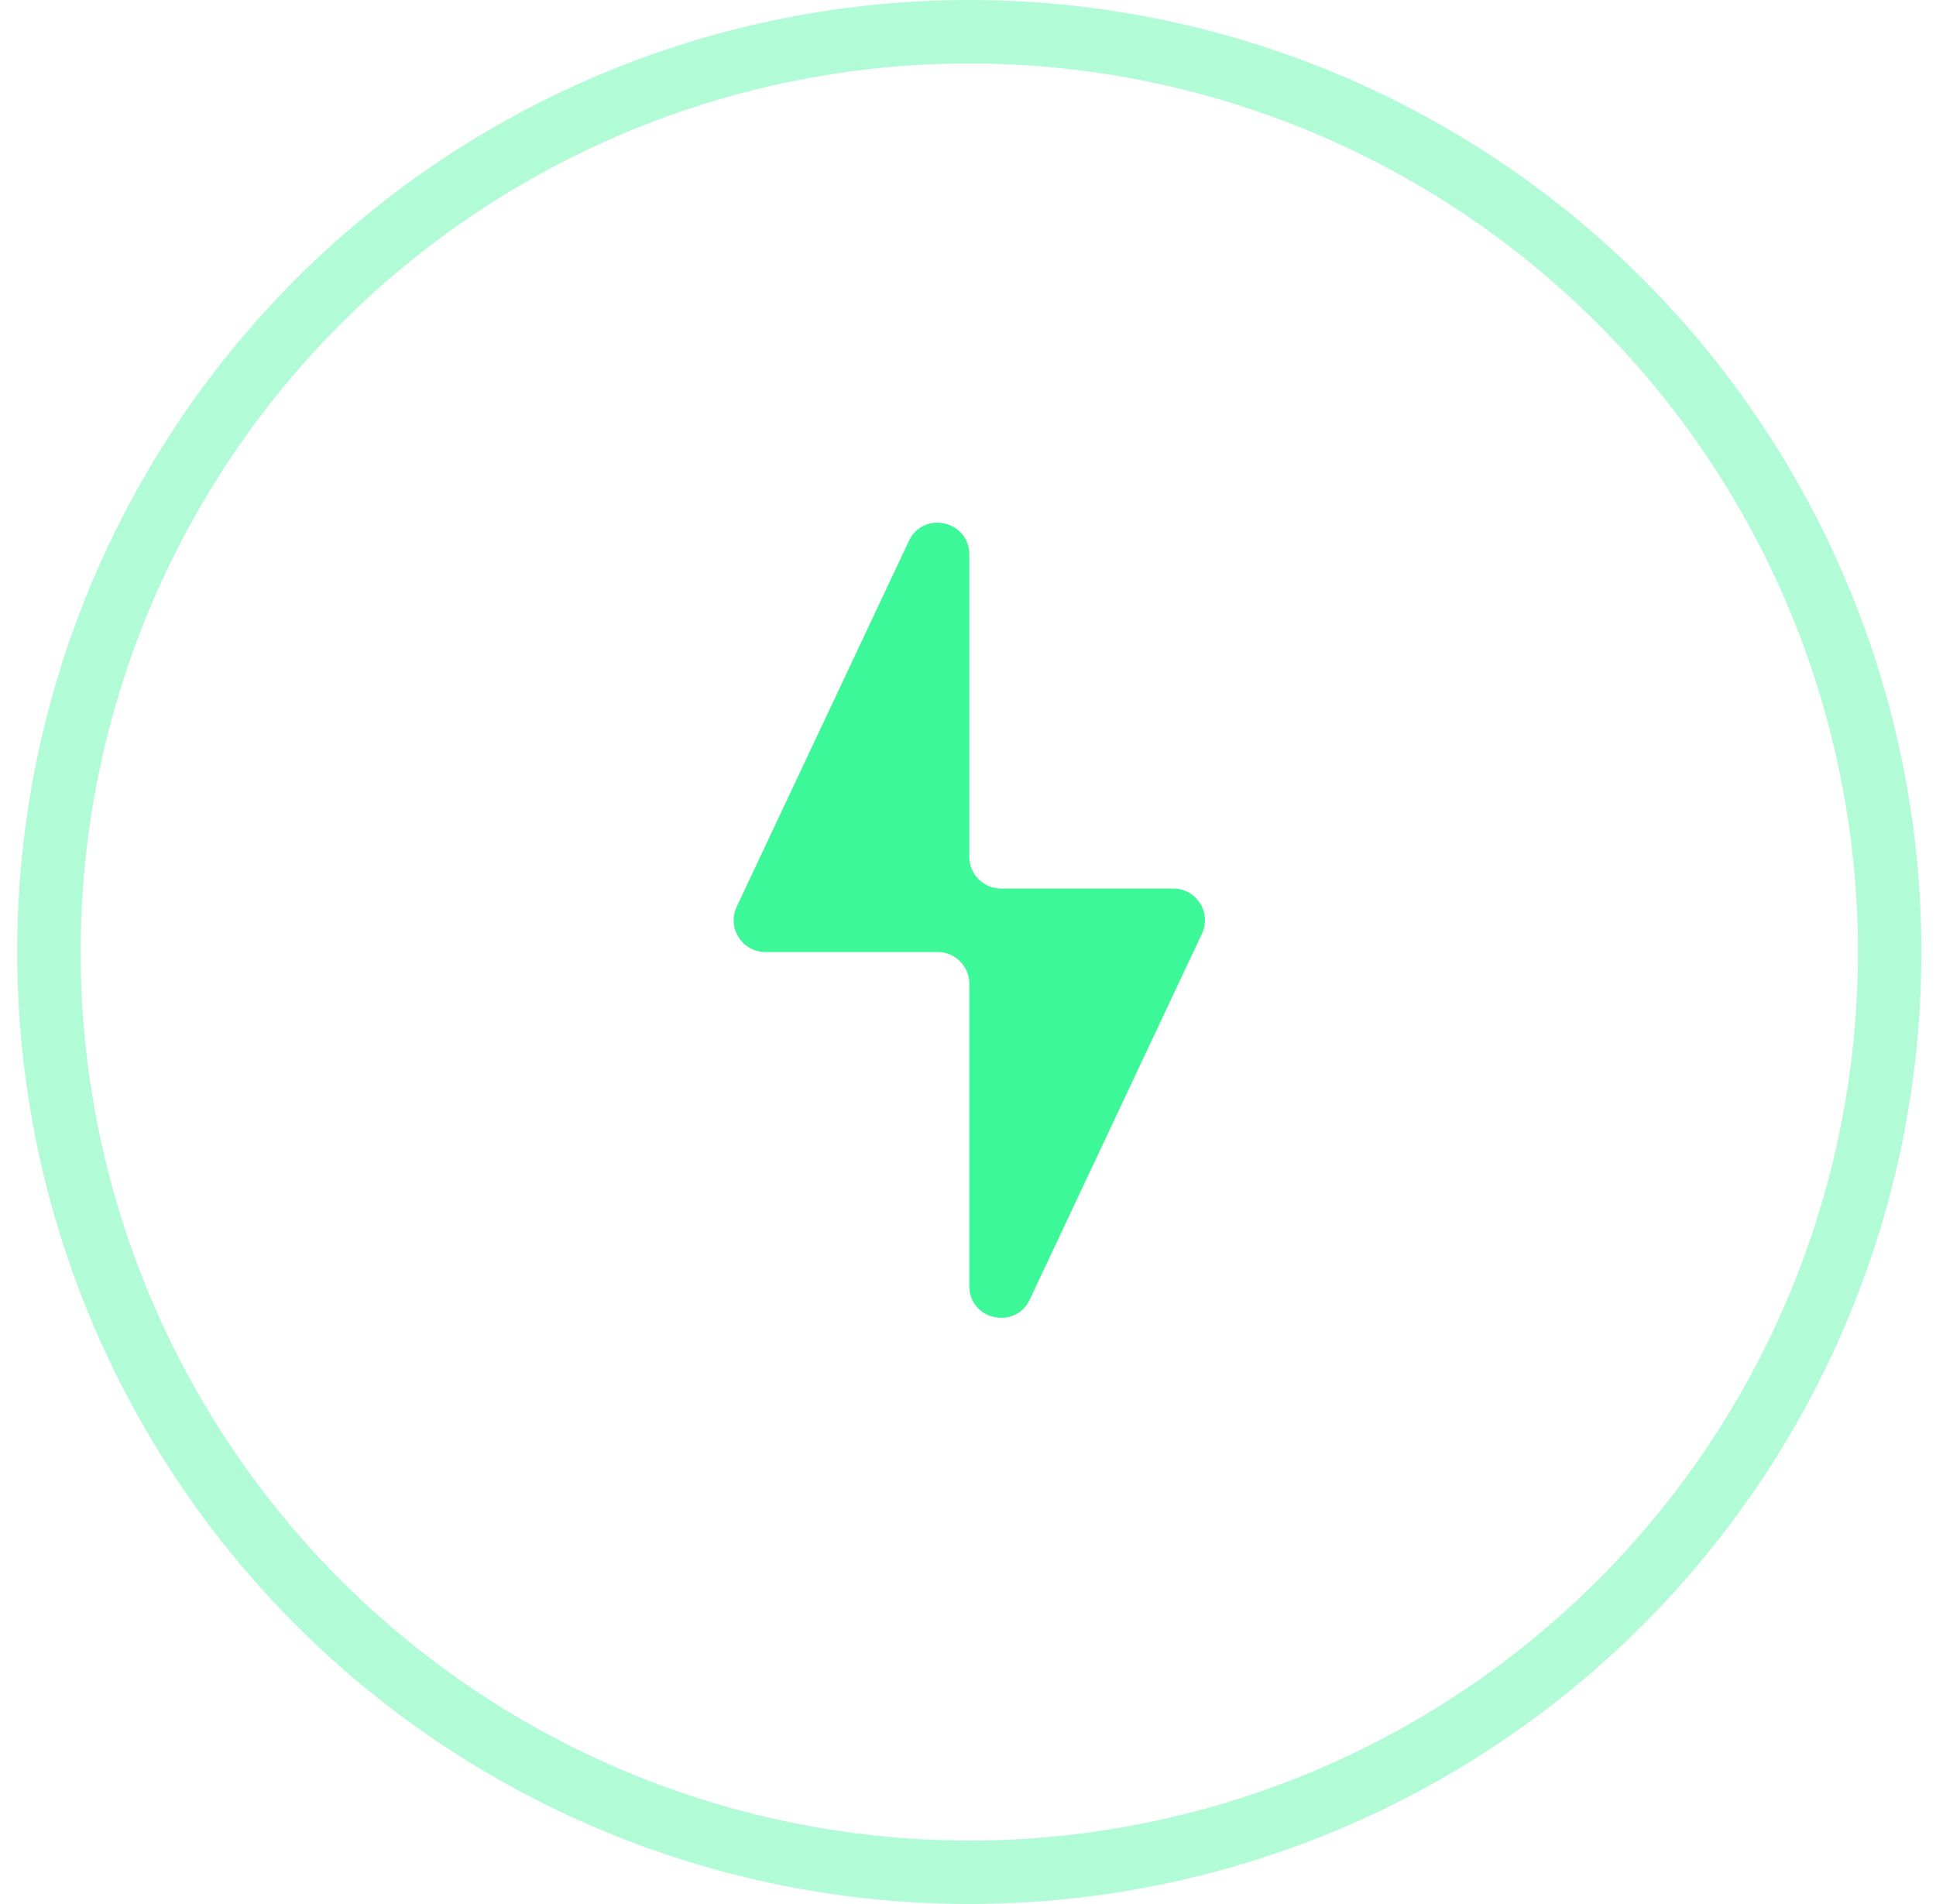
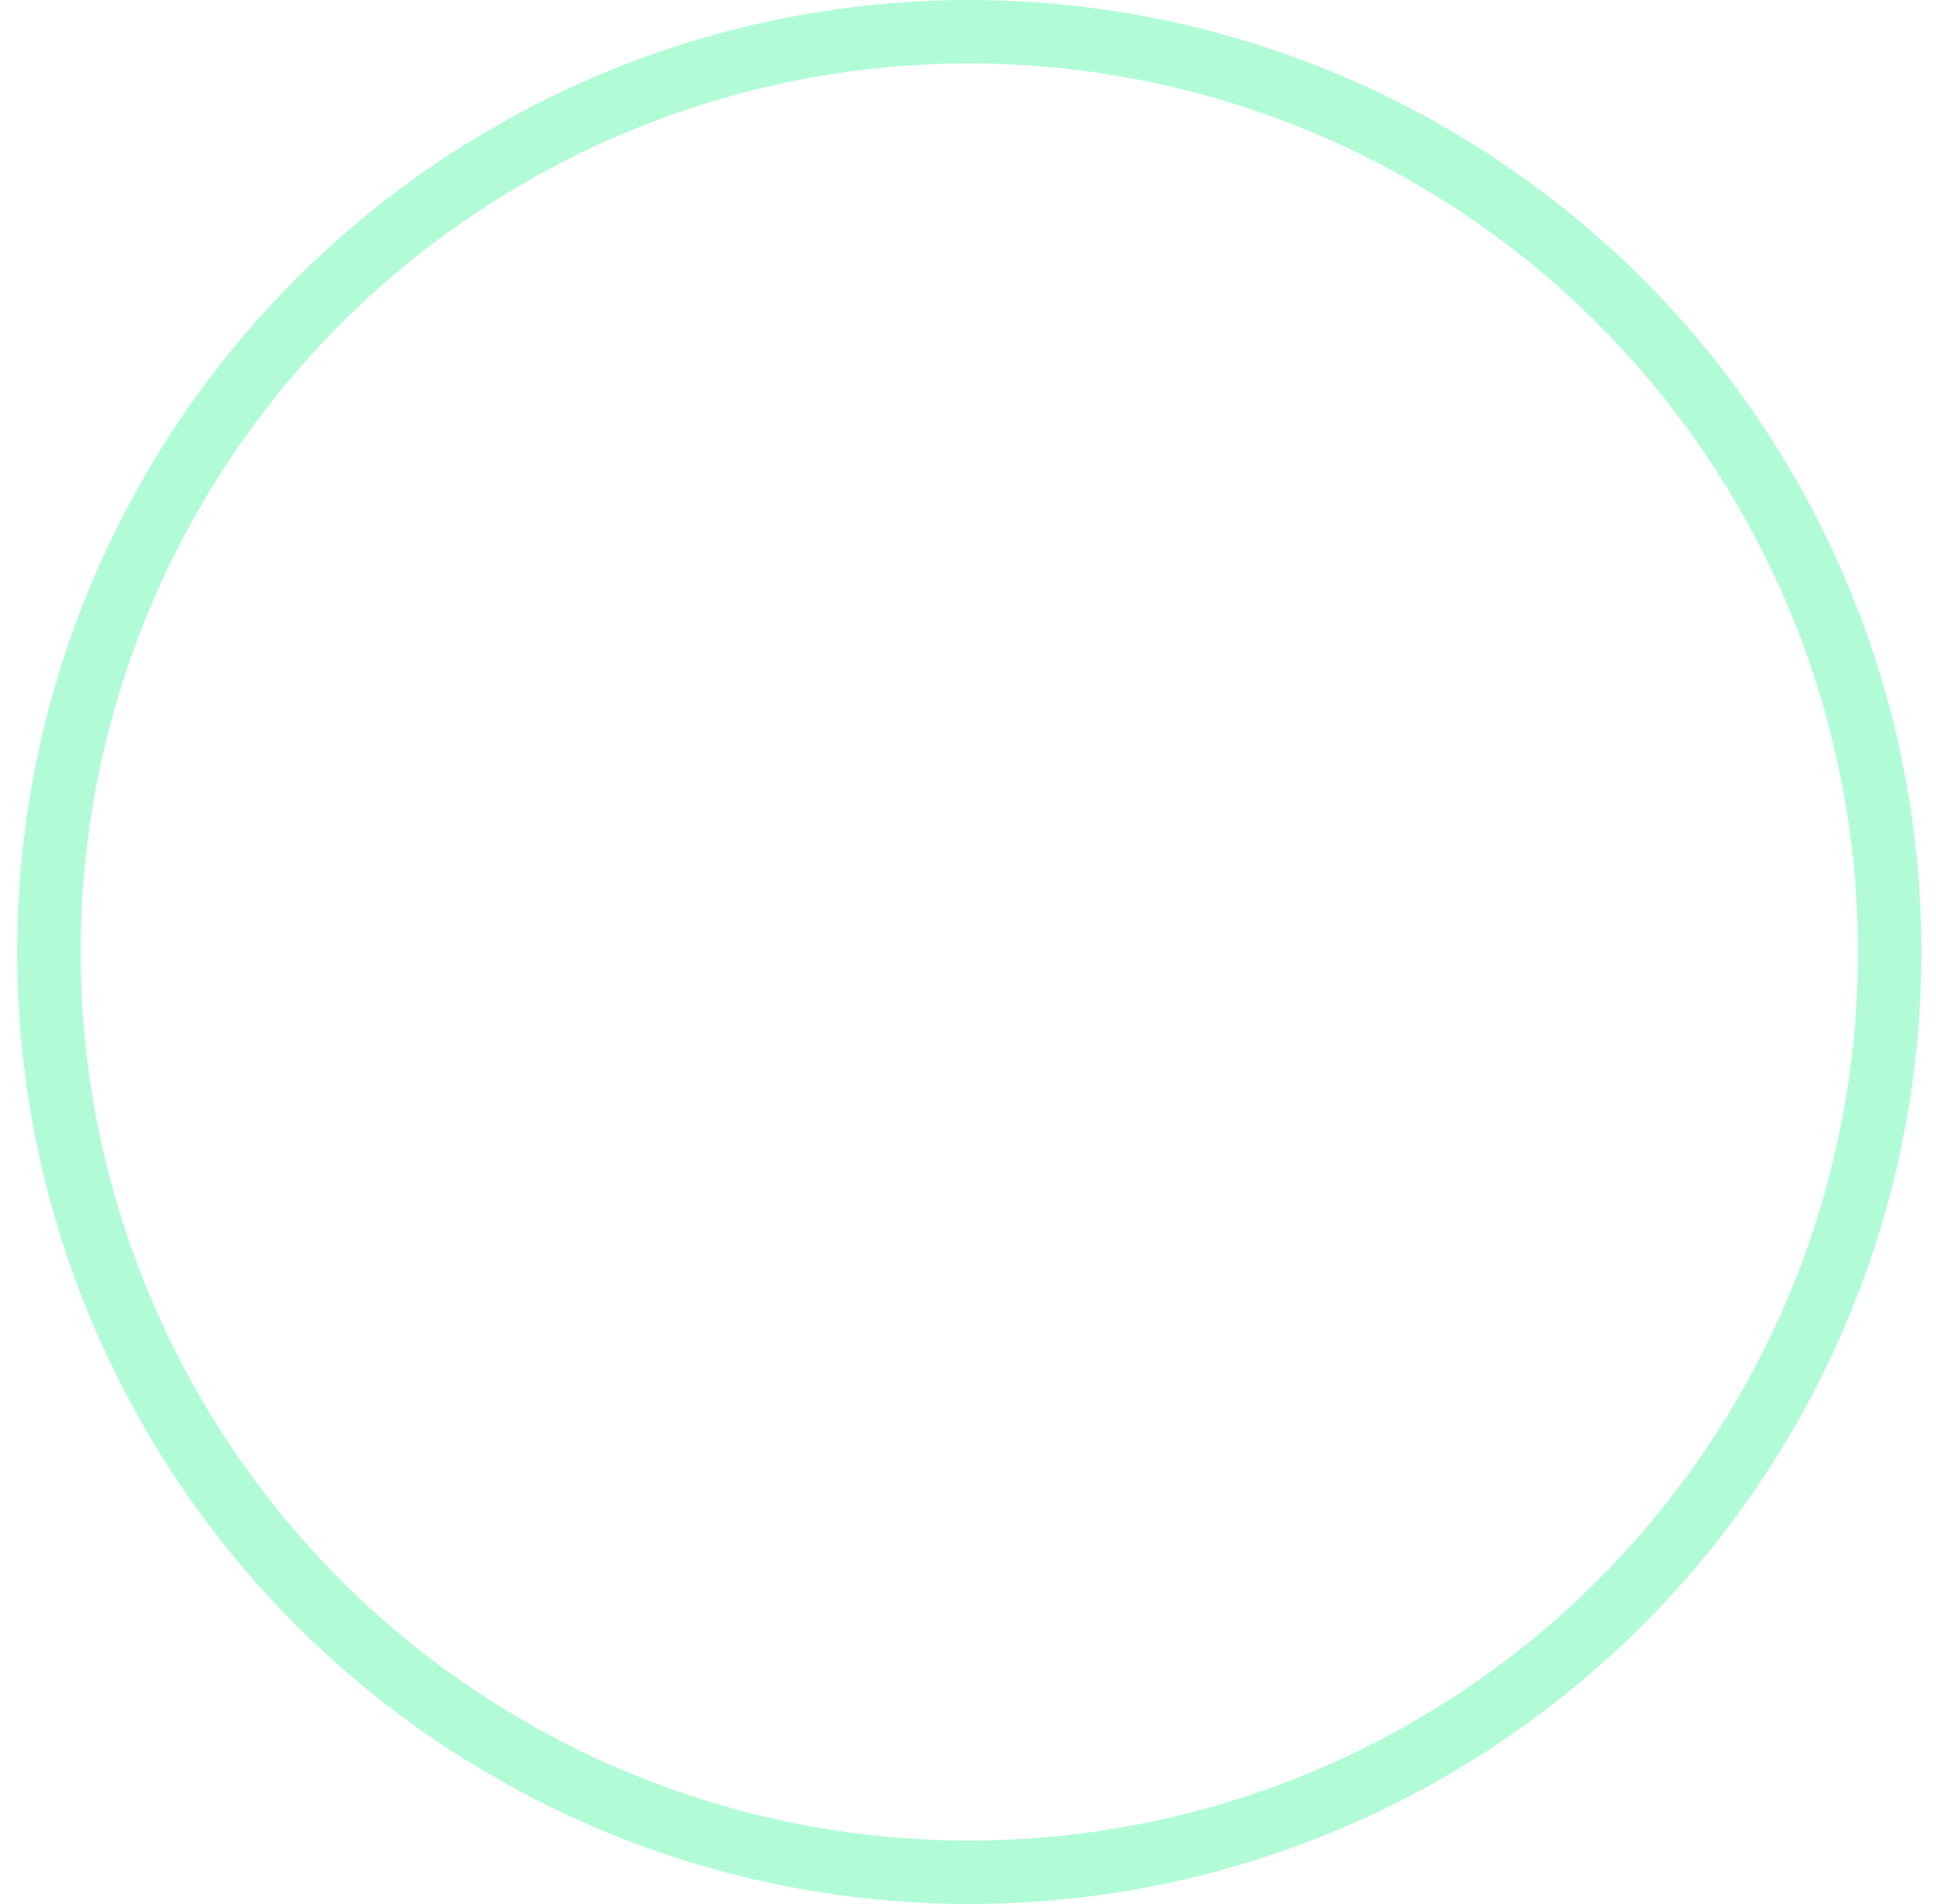
<svg xmlns="http://www.w3.org/2000/svg" width="61" height="60" viewBox="0 0 61 60" fill="none">
  <circle opacity="0.4" cx="30.541" cy="30" r="29" stroke="#3DF898" stroke-width="2" />
-   <path fill-rule="evenodd" clip-rule="evenodd" d="M28.637 17.048C29.091 16.081 30.541 16.405 30.541 17.474L30.541 27C30.541 27.552 30.989 28 31.541 28L36.966 28C37.699 28 38.183 28.763 37.87 29.426L32.446 40.952C31.991 41.919 30.541 41.595 30.541 40.526V31C30.541 30.448 30.094 30 29.541 30H24.117C23.384 30 22.9 29.238 23.212 28.574L28.637 17.048Z" fill="#3DF898" />
</svg>